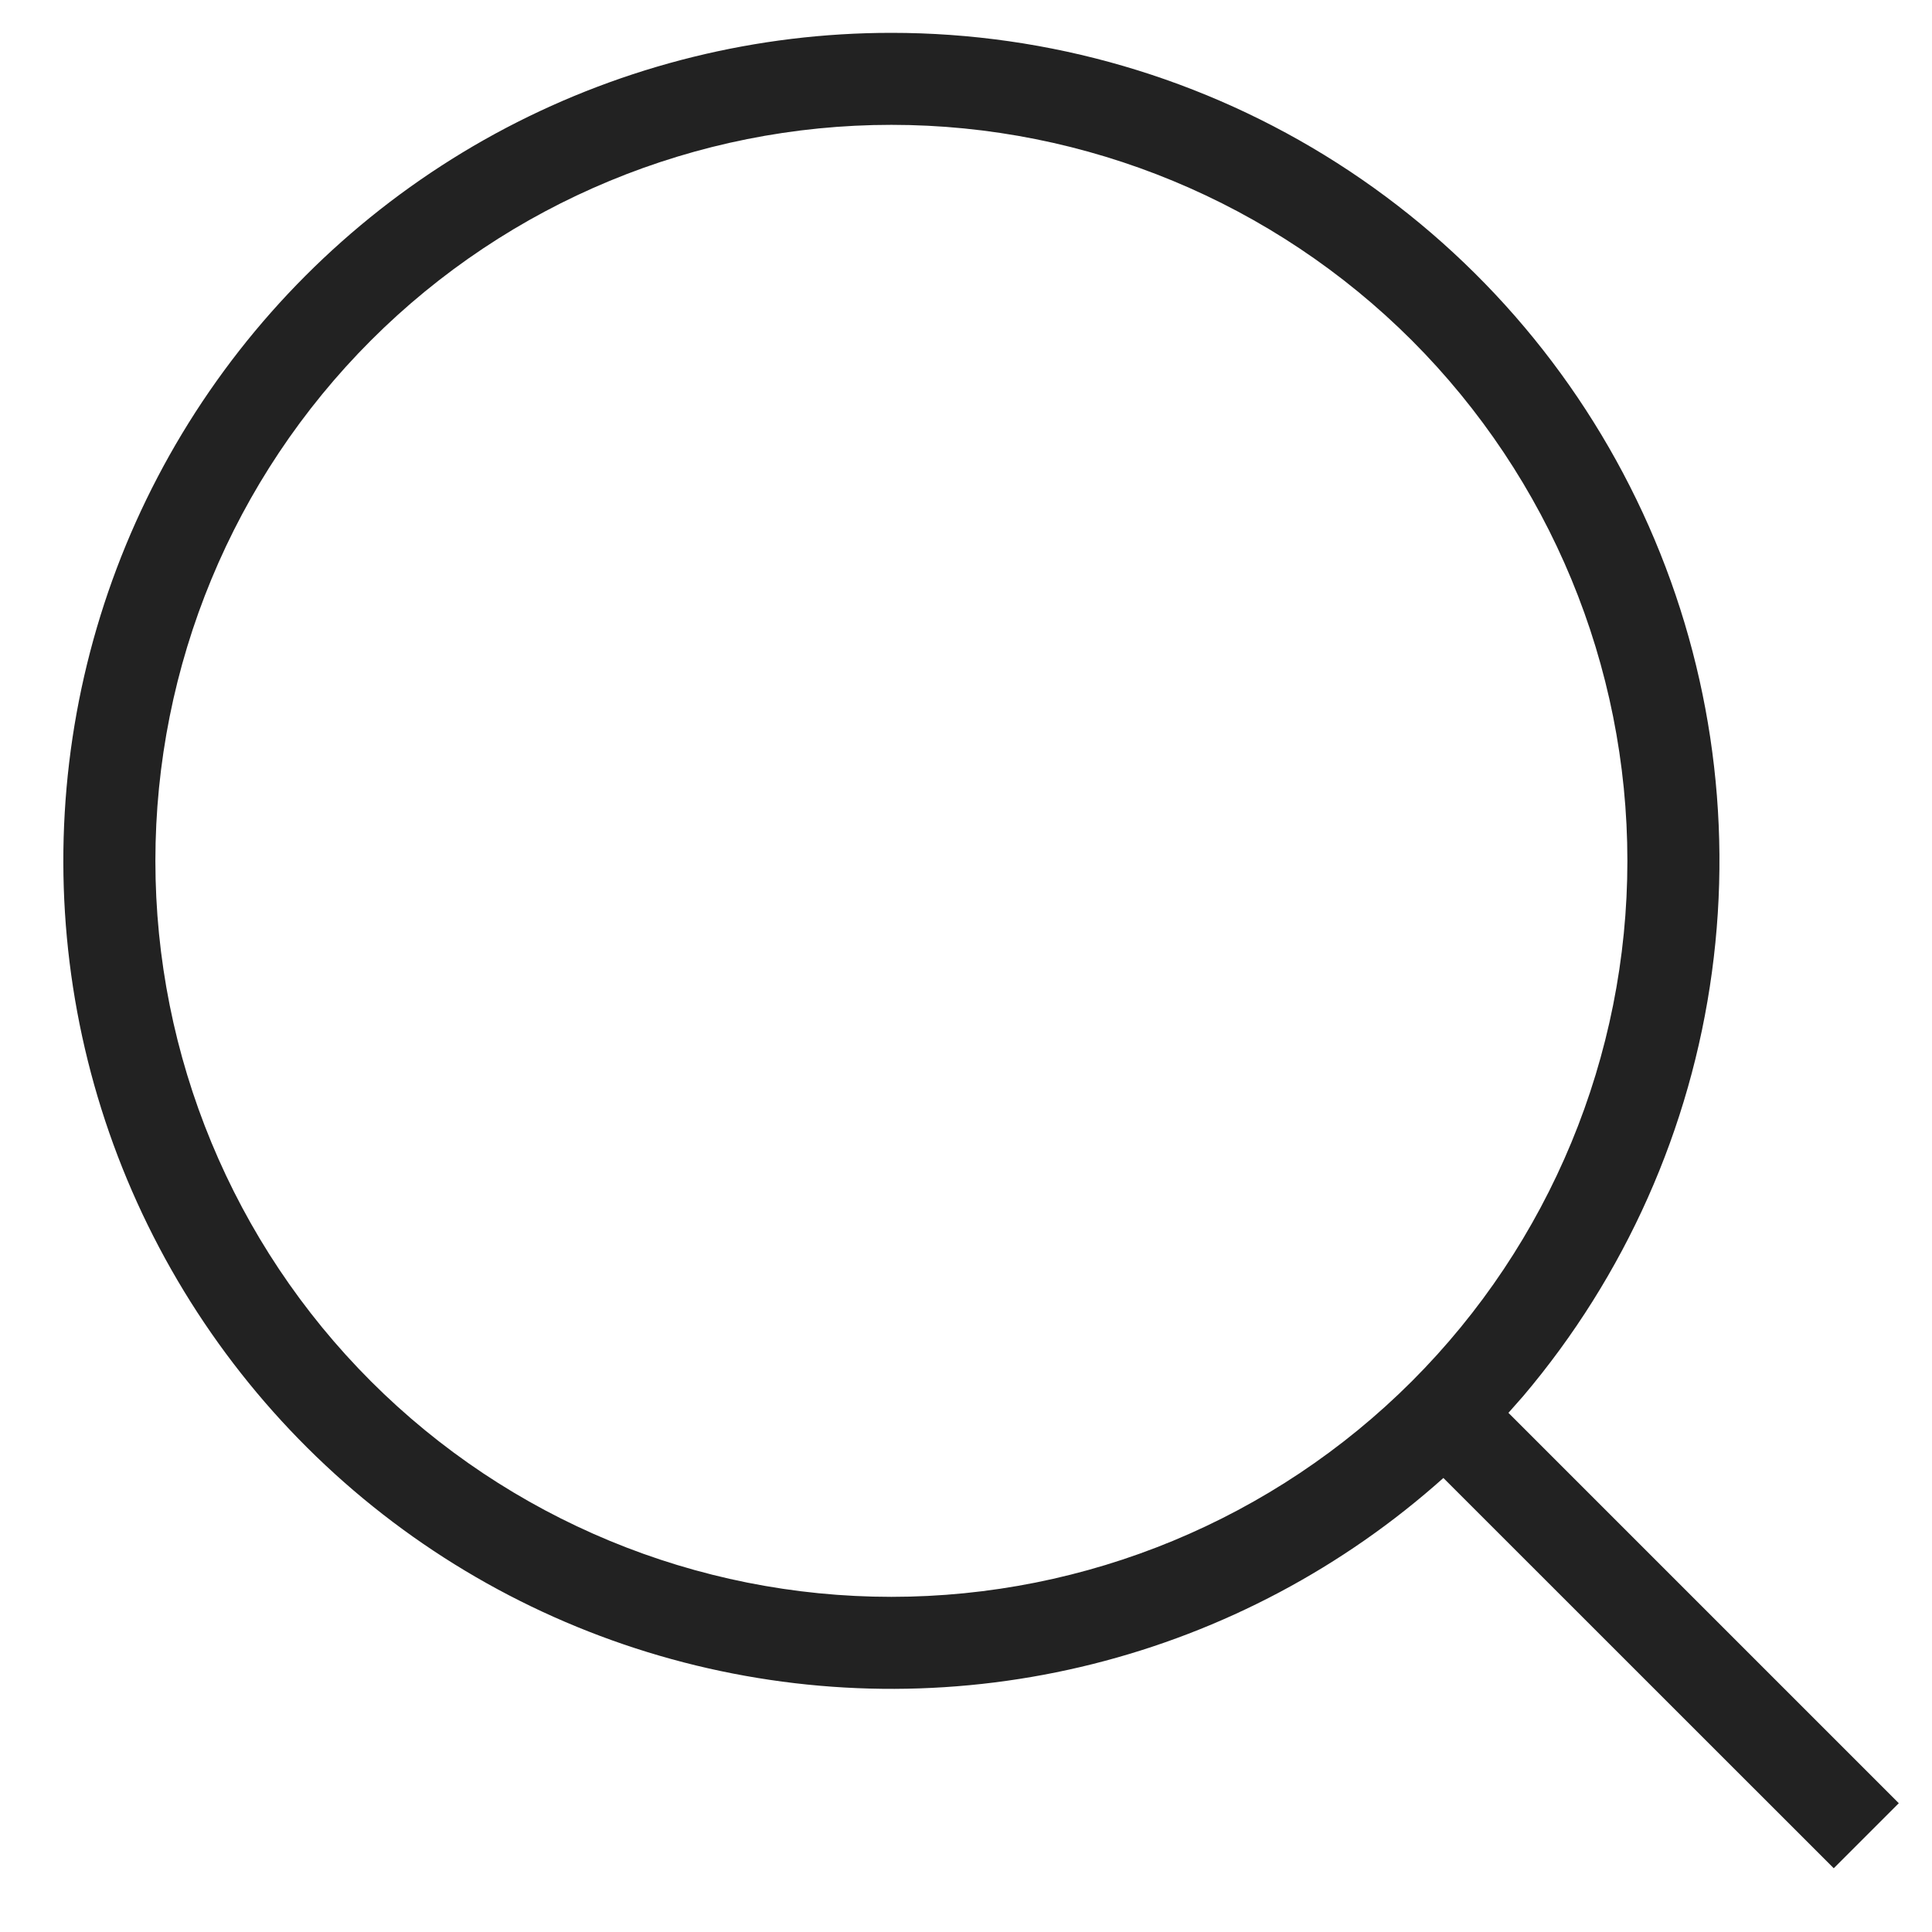
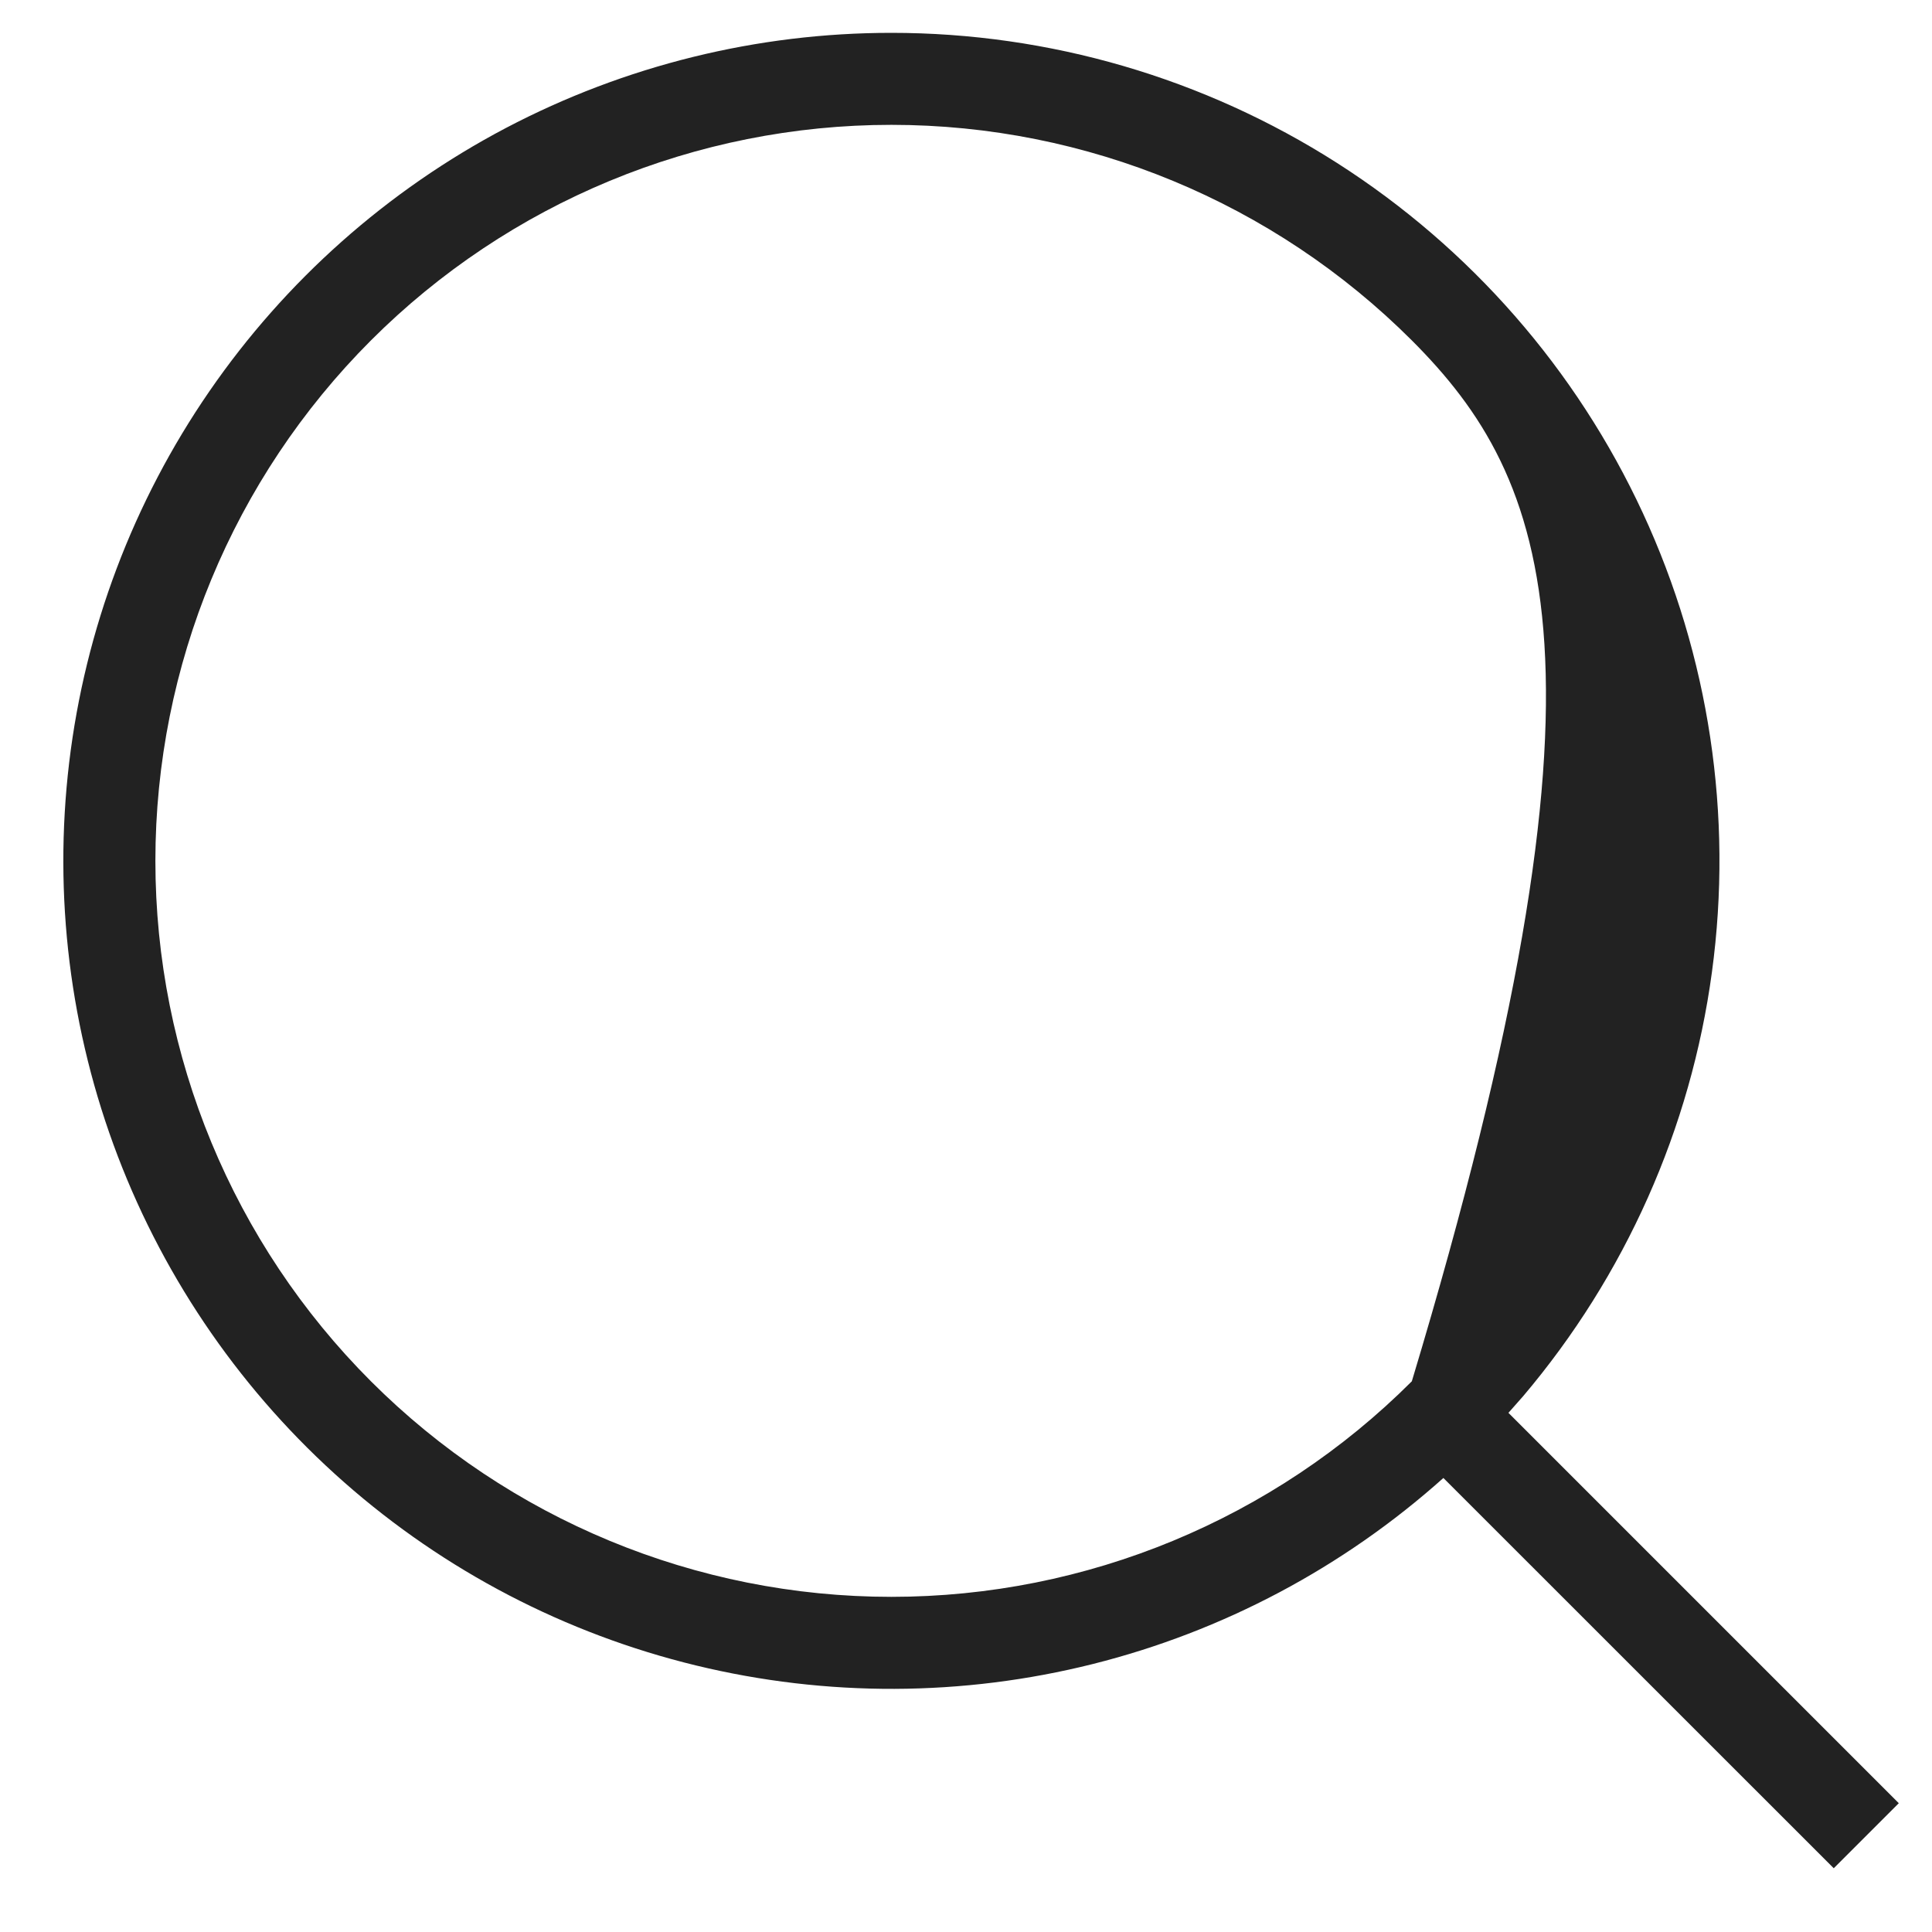
<svg xmlns="http://www.w3.org/2000/svg" width="21" height="21" viewBox="0 0 21 21" fill="none">
-   <path d="M9.689 0.357C11.406 0.357 13.087 0.848 14.534 1.772C15.982 2.697 17.134 4.016 17.856 5.574C18.578 7.132 18.839 8.864 18.608 10.566C18.378 12.267 17.665 13.867 16.555 15.177L16.396 15.357L20.639 19.6L19.932 20.307L15.689 16.065C14.601 17.038 13.294 17.732 11.879 18.087C10.464 18.442 8.984 18.447 7.566 18.103C6.148 17.759 4.835 17.076 3.74 16.111C2.646 15.147 1.802 13.931 1.281 12.569C0.76 11.206 0.579 9.737 0.752 8.288C0.925 6.84 1.448 5.455 2.276 4.253C3.103 3.052 4.21 2.069 5.501 1.39C6.793 0.712 8.23 0.357 9.689 0.357ZM9.689 1.357C7.567 1.357 5.532 2.2 4.032 3.7C2.532 5.201 1.689 7.235 1.689 9.357C1.689 11.479 2.532 13.514 4.032 15.014C5.532 16.514 7.567 17.357 9.689 17.357C11.81 17.357 13.845 16.514 15.346 15.014C16.846 13.514 17.689 11.479 17.689 9.357C17.689 7.235 16.846 5.201 15.346 3.7C13.845 2.2 11.81 1.357 9.689 1.357Z" fill="#222222" />
+   <path d="M9.689 0.357C11.406 0.357 13.087 0.848 14.534 1.772C15.982 2.697 17.134 4.016 17.856 5.574C18.578 7.132 18.839 8.864 18.608 10.566C18.378 12.267 17.665 13.867 16.555 15.177L16.396 15.357L20.639 19.6L19.932 20.307L15.689 16.065C14.601 17.038 13.294 17.732 11.879 18.087C10.464 18.442 8.984 18.447 7.566 18.103C6.148 17.759 4.835 17.076 3.74 16.111C2.646 15.147 1.802 13.931 1.281 12.569C0.76 11.206 0.579 9.737 0.752 8.288C0.925 6.84 1.448 5.455 2.276 4.253C3.103 3.052 4.21 2.069 5.501 1.39C6.793 0.712 8.23 0.357 9.689 0.357ZM9.689 1.357C7.567 1.357 5.532 2.2 4.032 3.7C2.532 5.201 1.689 7.235 1.689 9.357C1.689 11.479 2.532 13.514 4.032 15.014C5.532 16.514 7.567 17.357 9.689 17.357C11.81 17.357 13.845 16.514 15.346 15.014C17.689 7.235 16.846 5.201 15.346 3.7C13.845 2.2 11.81 1.357 9.689 1.357Z" fill="#222222" />
</svg>